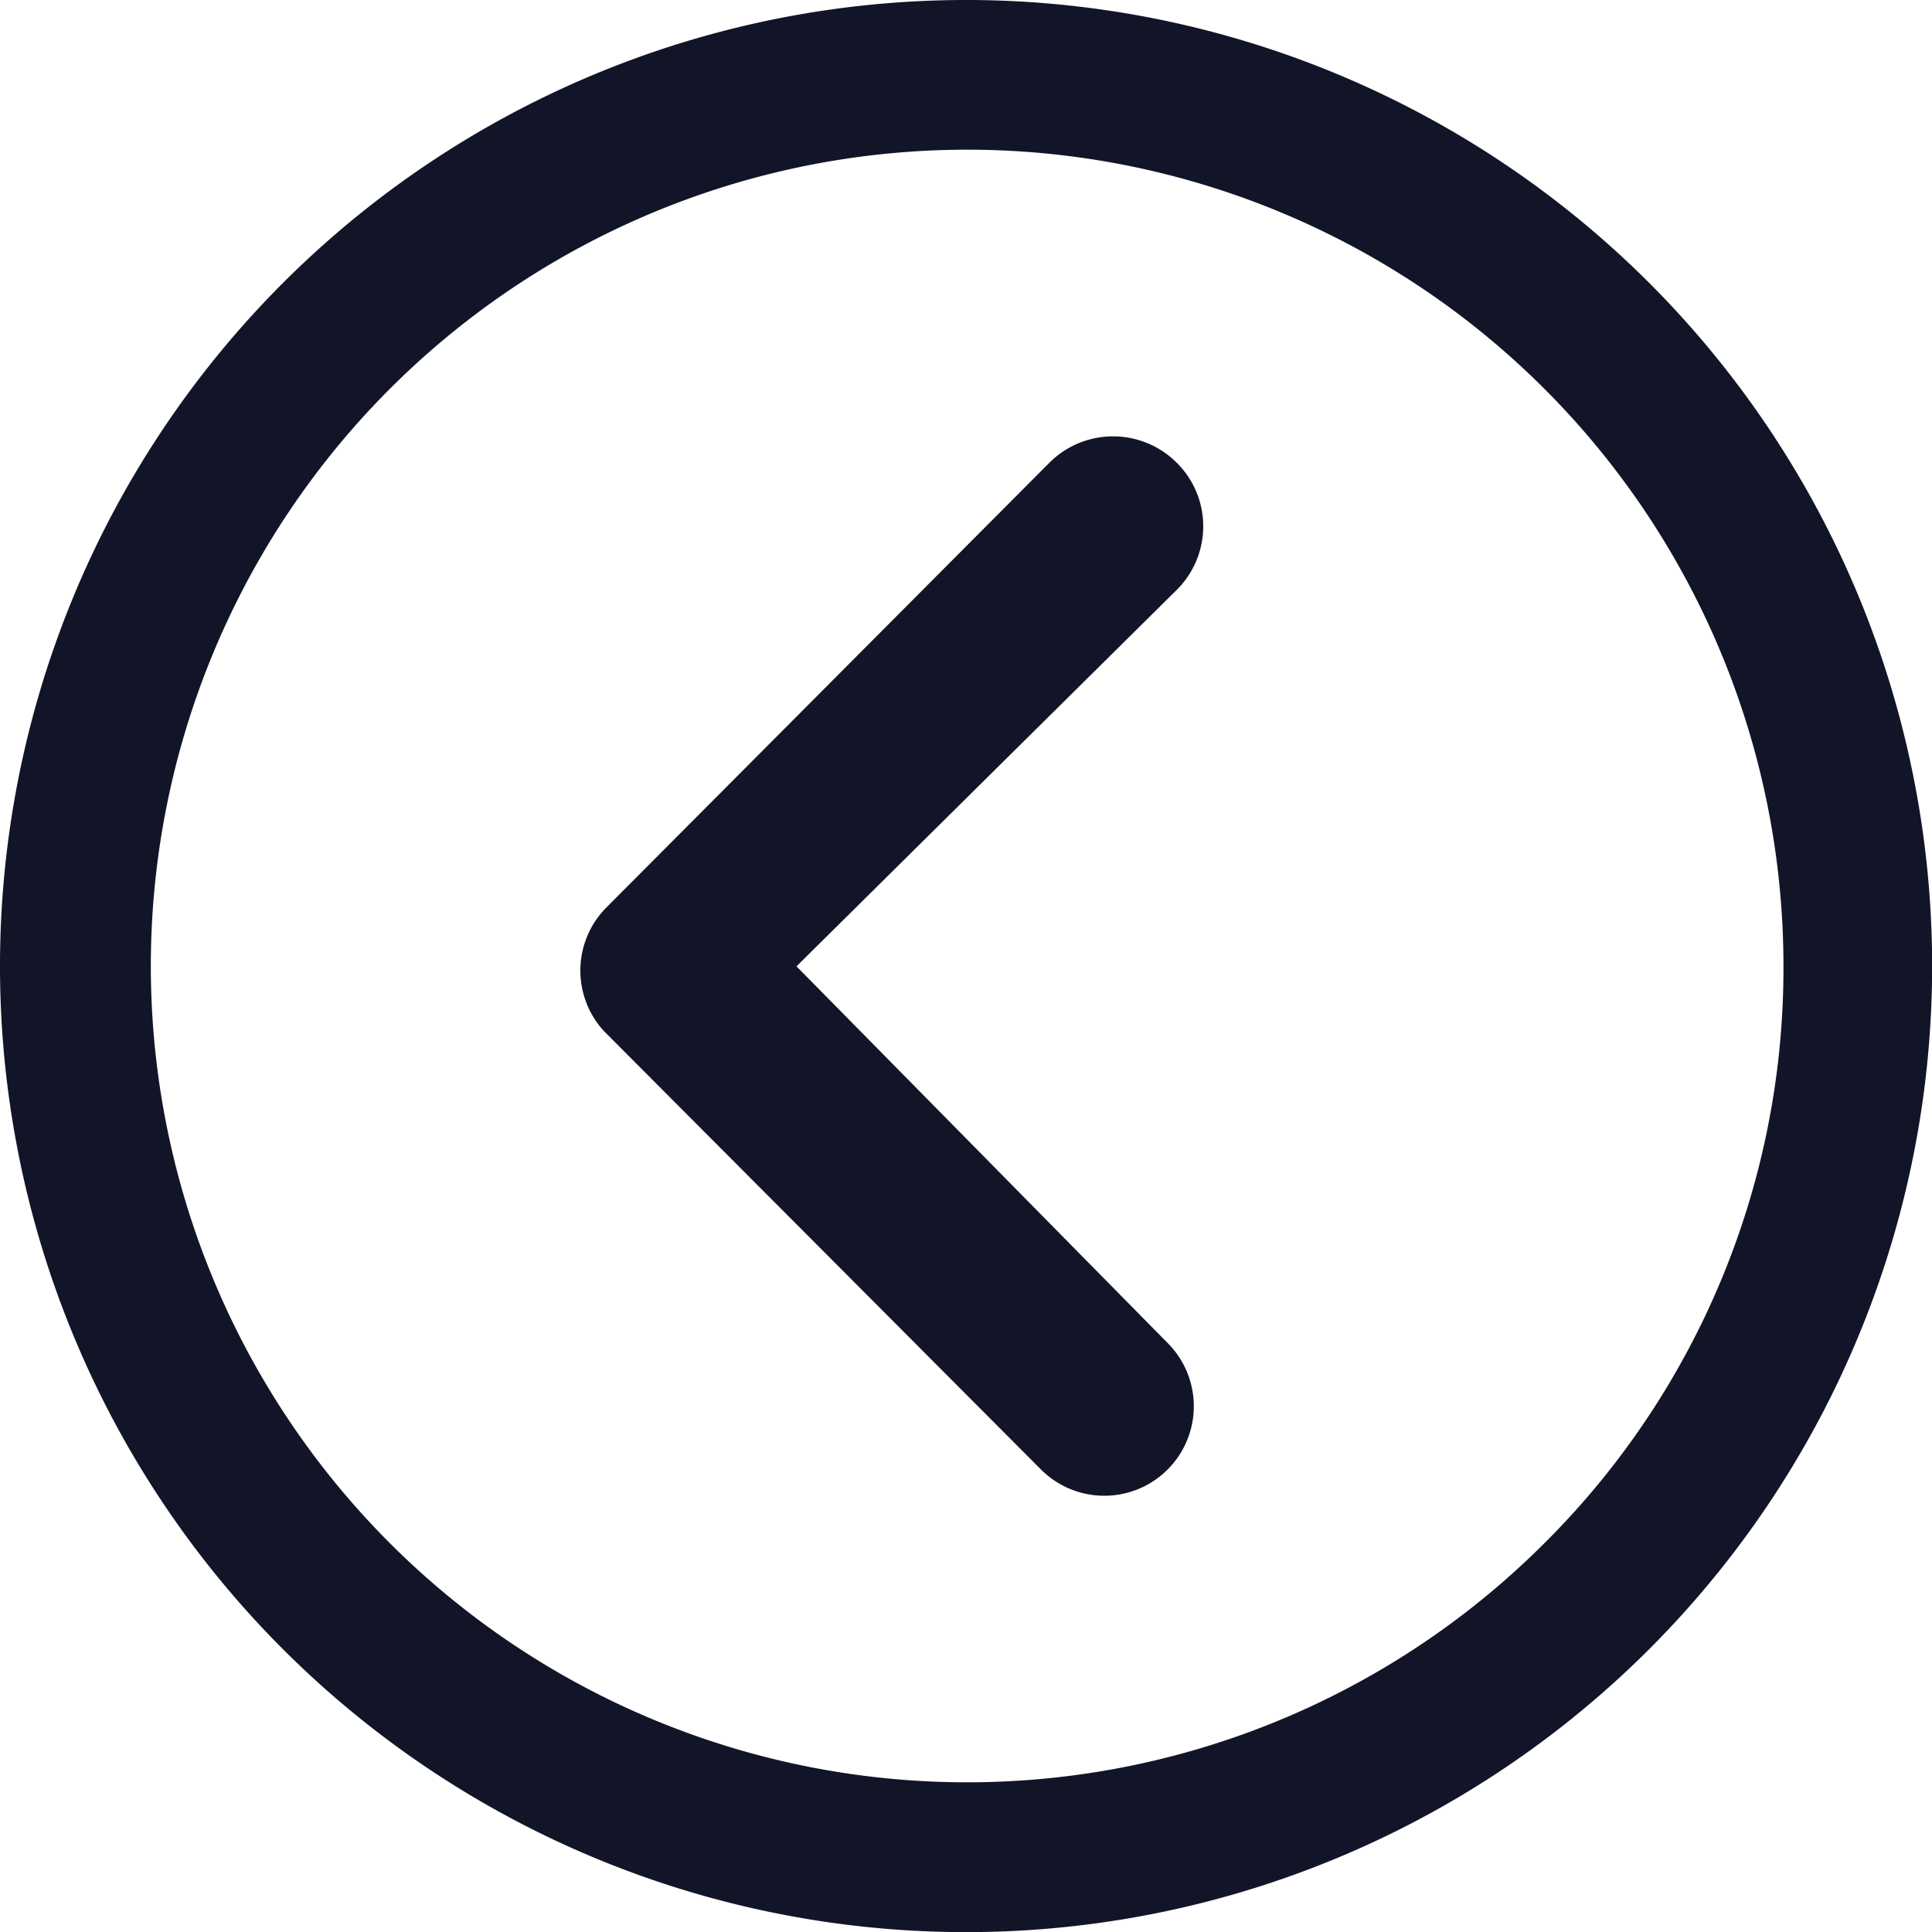
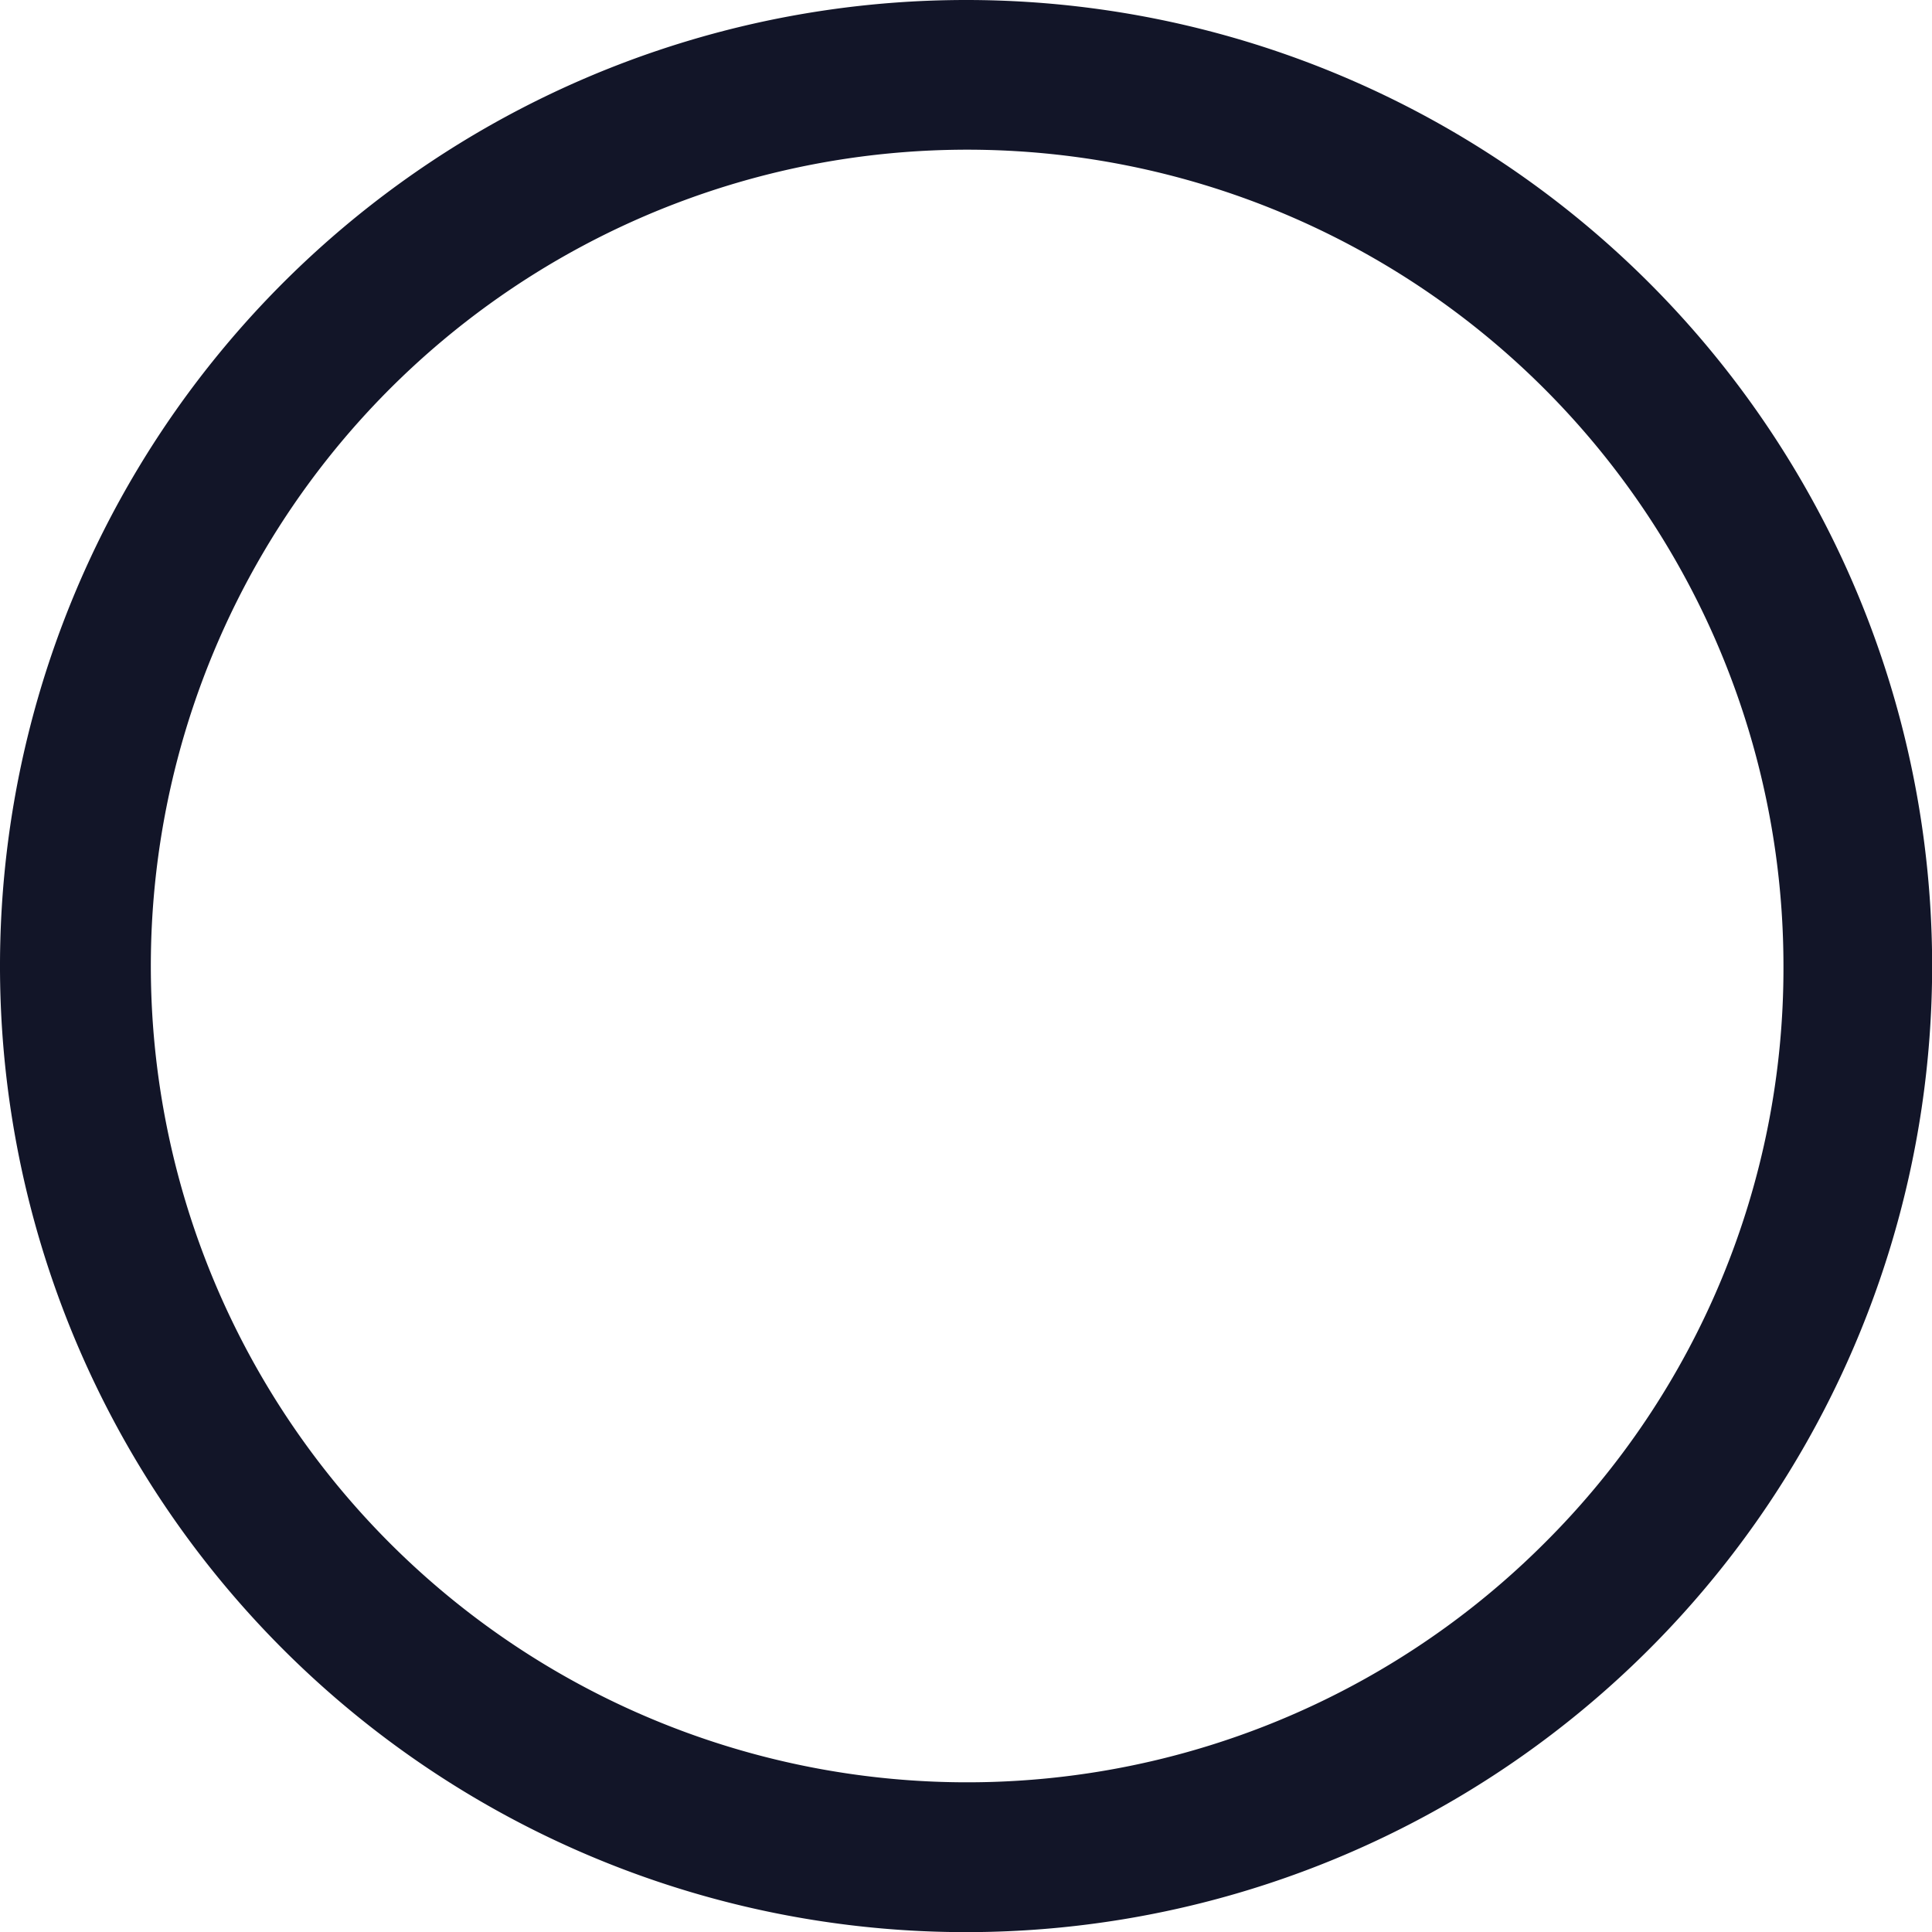
<svg xmlns="http://www.w3.org/2000/svg" id="Icon_ionic-ios-arrow-dropleft" data-name="Icon ionic-ios-arrow-dropleft" width="14.333" height="14.333" viewBox="0 0 14.333 14.333">
-   <path id="Trazado_374" data-name="Trazado 374" d="M16.584,10.176a.668.668,0,0,0-.941,0l-3.287,3.3a.664.664,0,0,0-.021.917l3.239,3.249a.664.664,0,1,0,.941-.937l-2.75-2.791,2.822-2.794A.664.664,0,0,0,16.584,10.176Z" transform="translate(-7.856 -6.745)" fill="#121528" />
  <path id="Trazado_375" data-name="Trazado 375" d="M10.542,3.375a7.167,7.167,0,1,0,7.167,7.167A7.166,7.166,0,0,0,10.542,3.375Zm4.286,11.453a6.056,6.056,0,1,1,1.778-4.286A6.012,6.012,0,0,1,14.828,14.828Z" transform="translate(-3.375 -3.375)" fill="#121528" />
</svg>